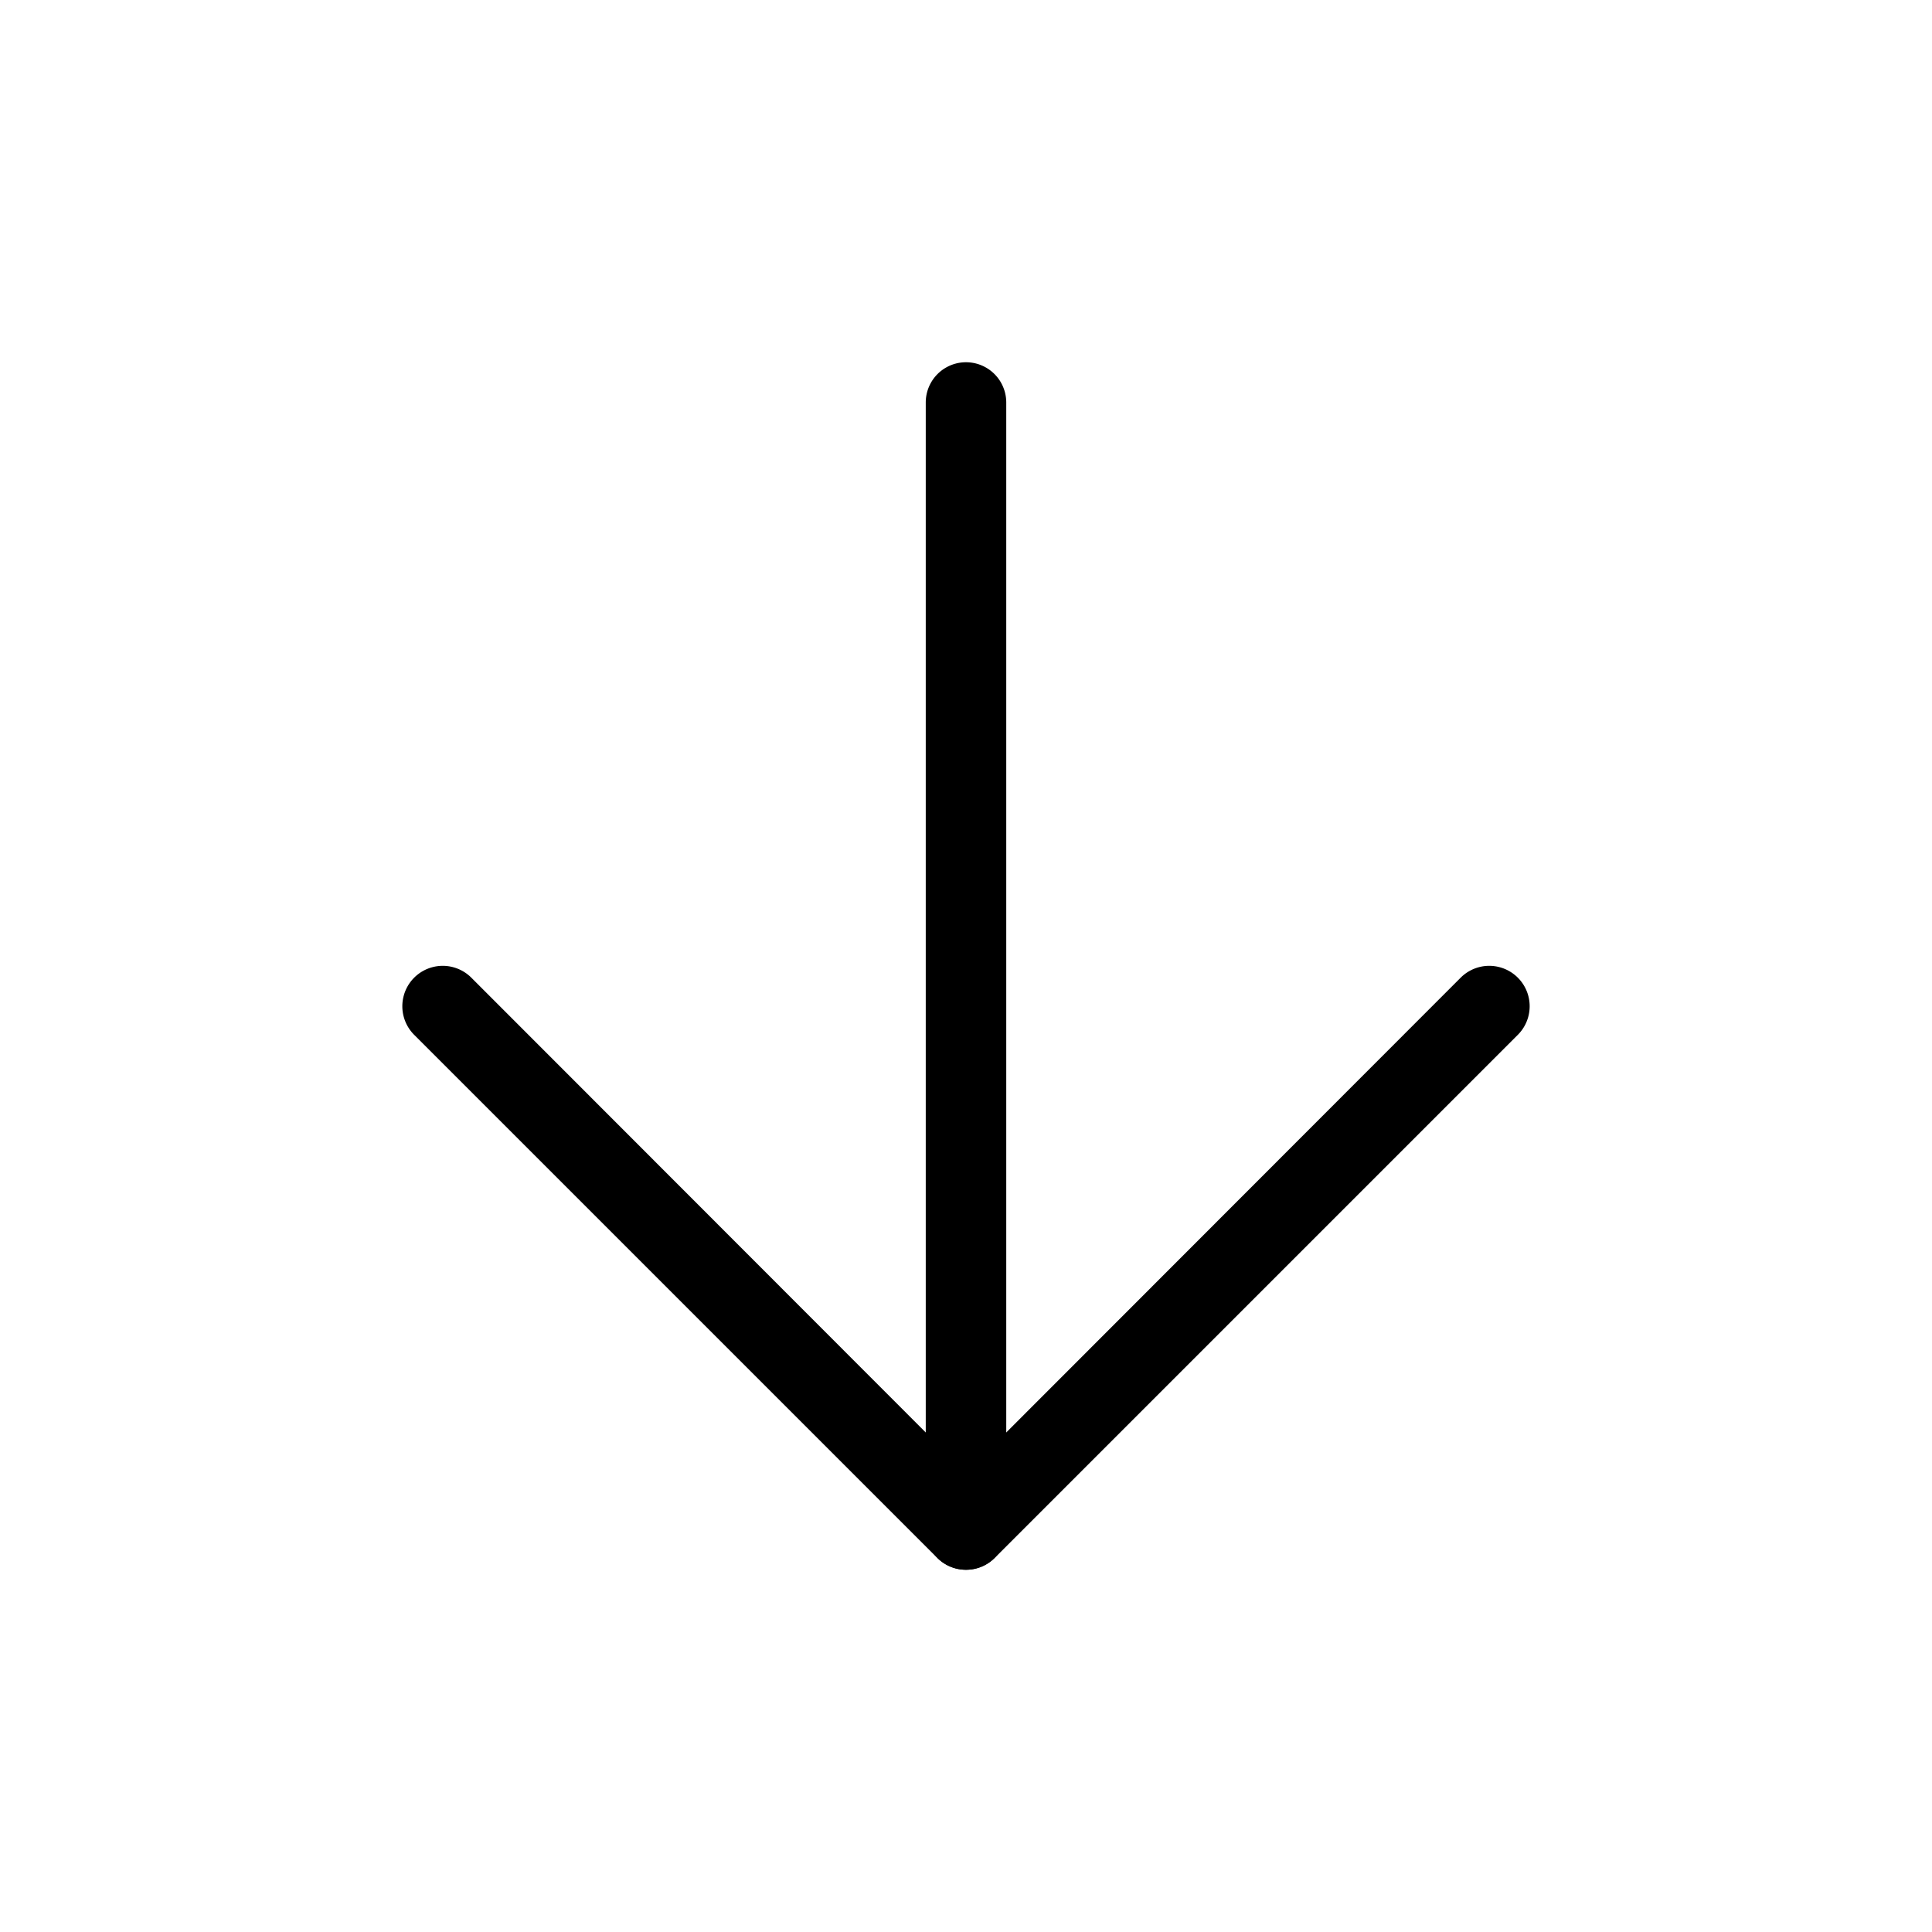
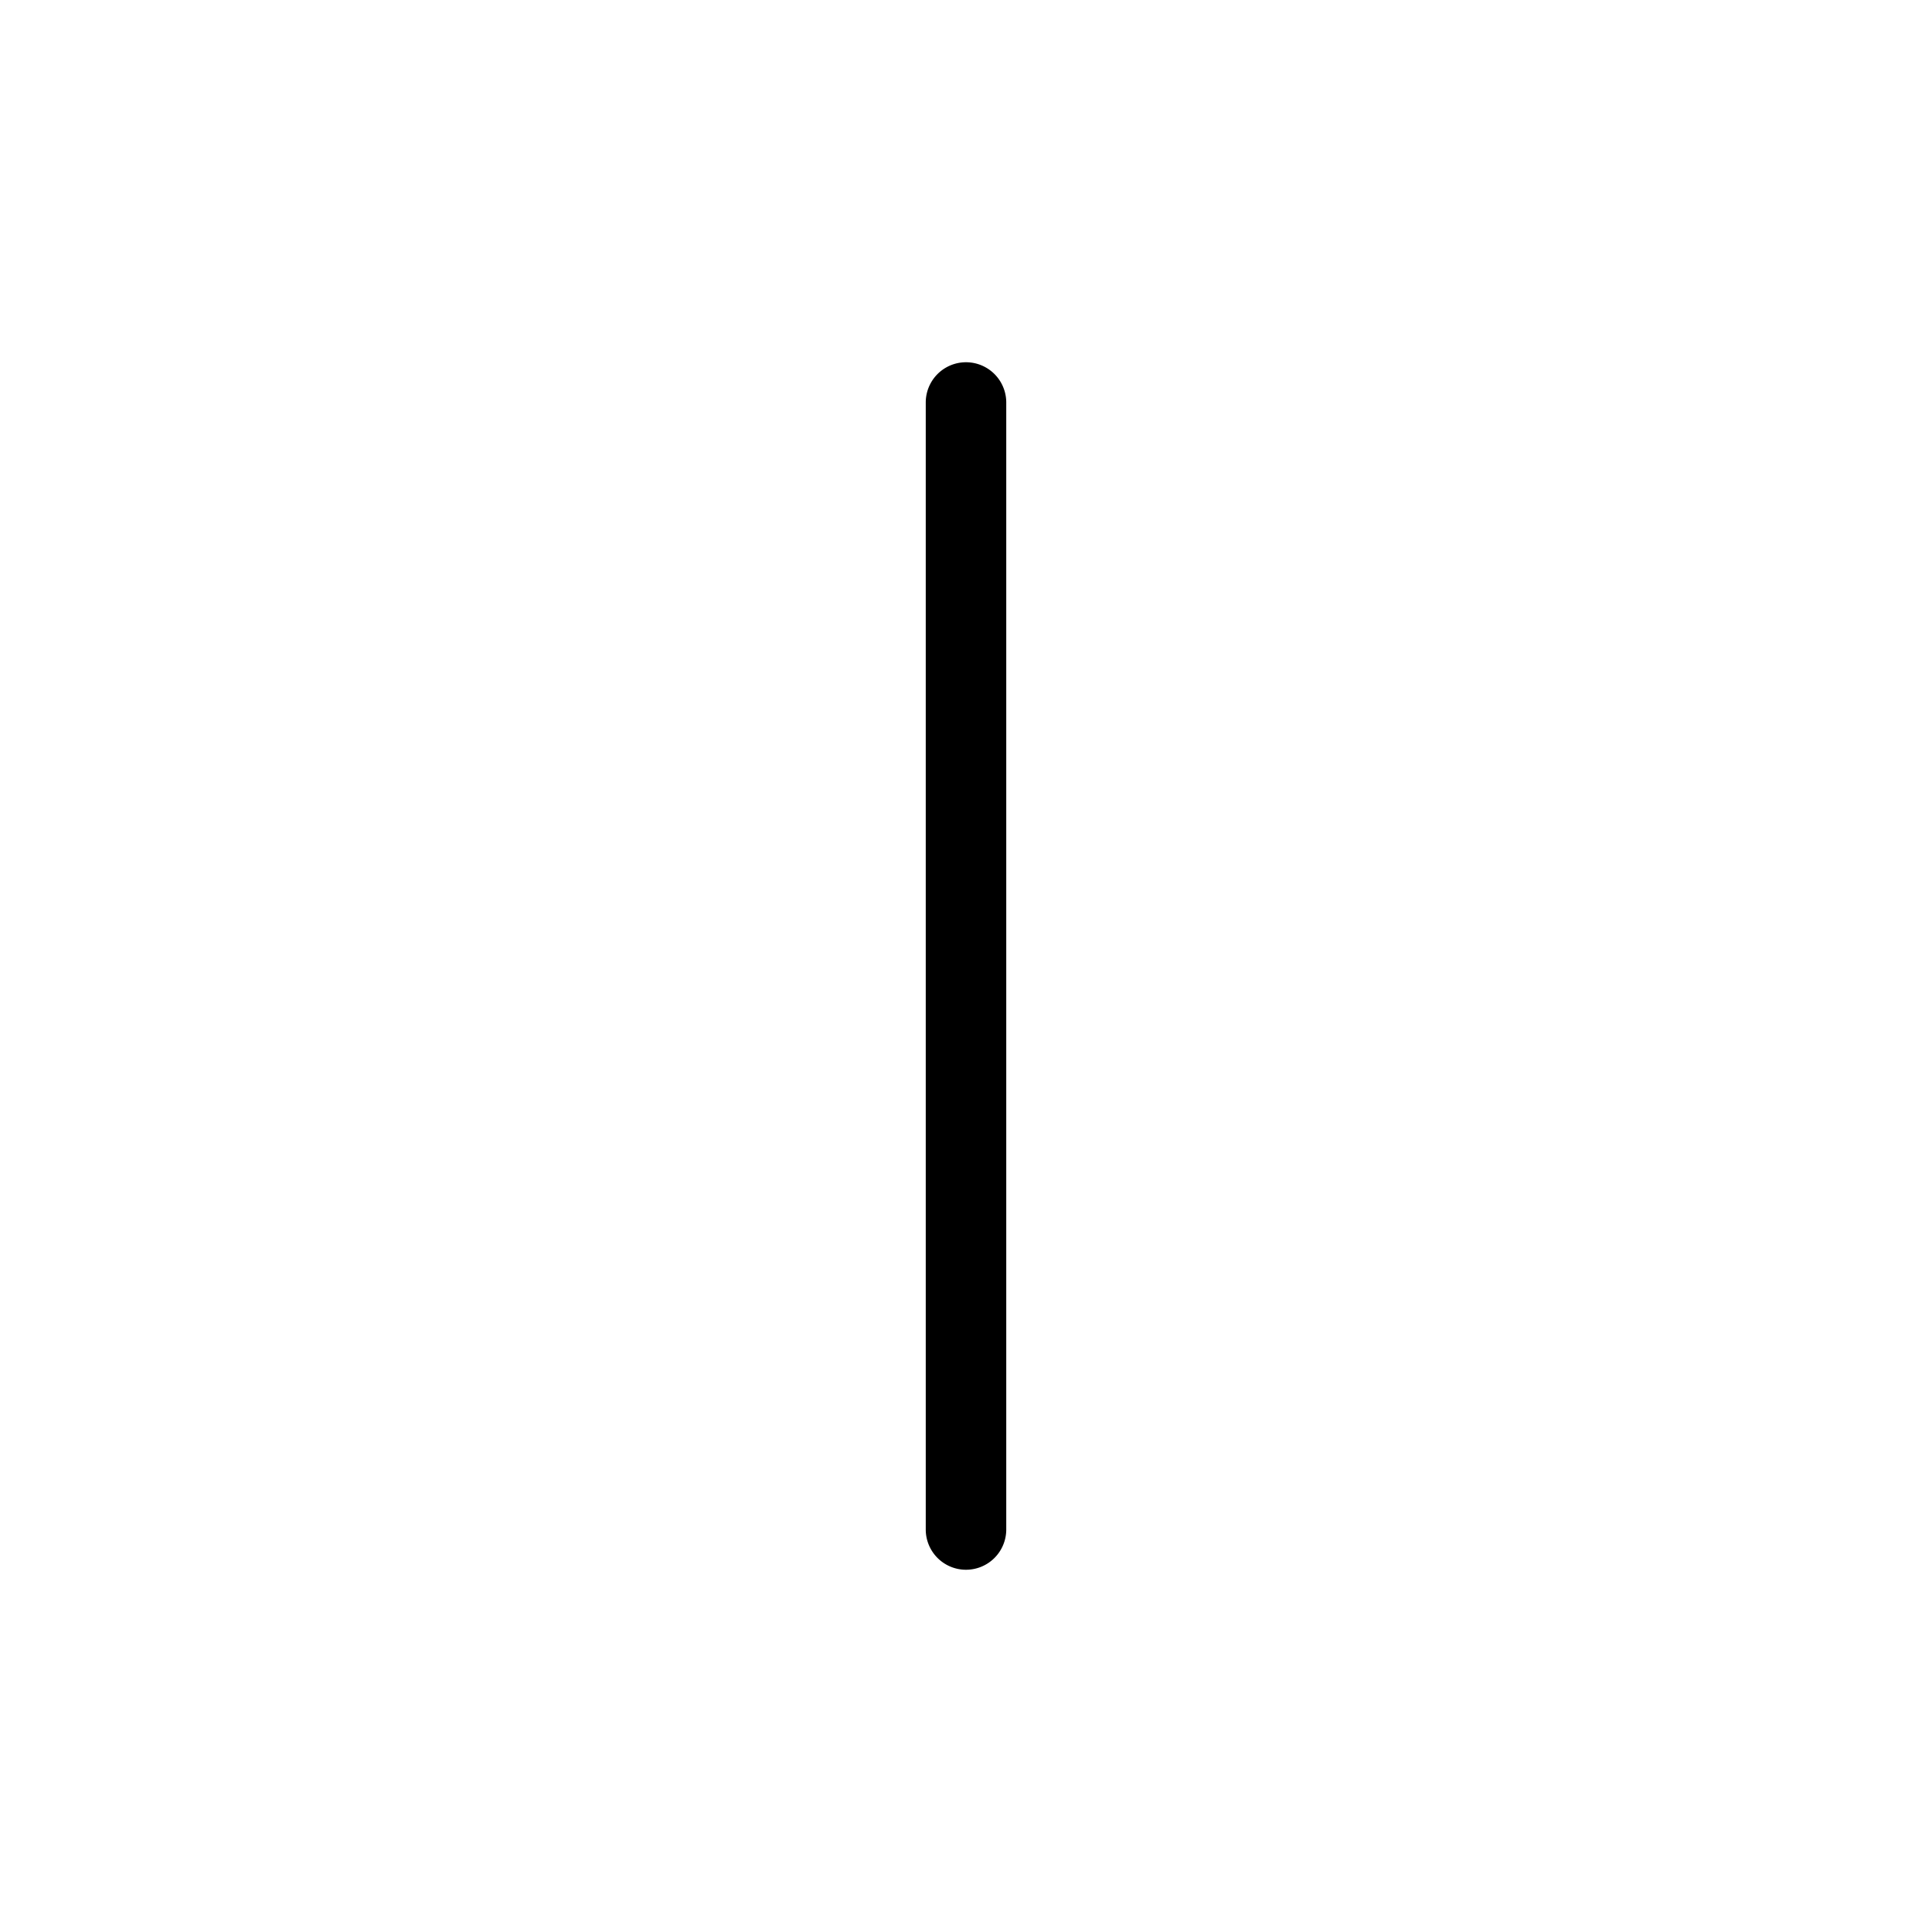
<svg xmlns="http://www.w3.org/2000/svg" t="1562375978982" class="icon" viewBox="0 0 1024 1024" version="1.1" p-id="1574" width="32" height="32">
  <defs>
    <style type="text/css" />
  </defs>
  <path d="M512 832a21.333 21.333 0 0 1-21.333-21.333V213.333a21.333 21.333 0 0 1 42.667 0v597.333a21.333 21.333 0 0 1-21.333 21.333z" p-id="1575" />
-   <path d="M512 832a21.333 21.333 0 0 1-15.147-6.187l-277.333-277.333a21.333 21.333 0 0 1 30.293-30.293L512 780.587l262.187-262.4a21.333 21.333 0 0 1 30.293 30.293l-277.333 277.333A21.333 21.333 0 0 1 512 832z" p-id="1576" />
</svg>